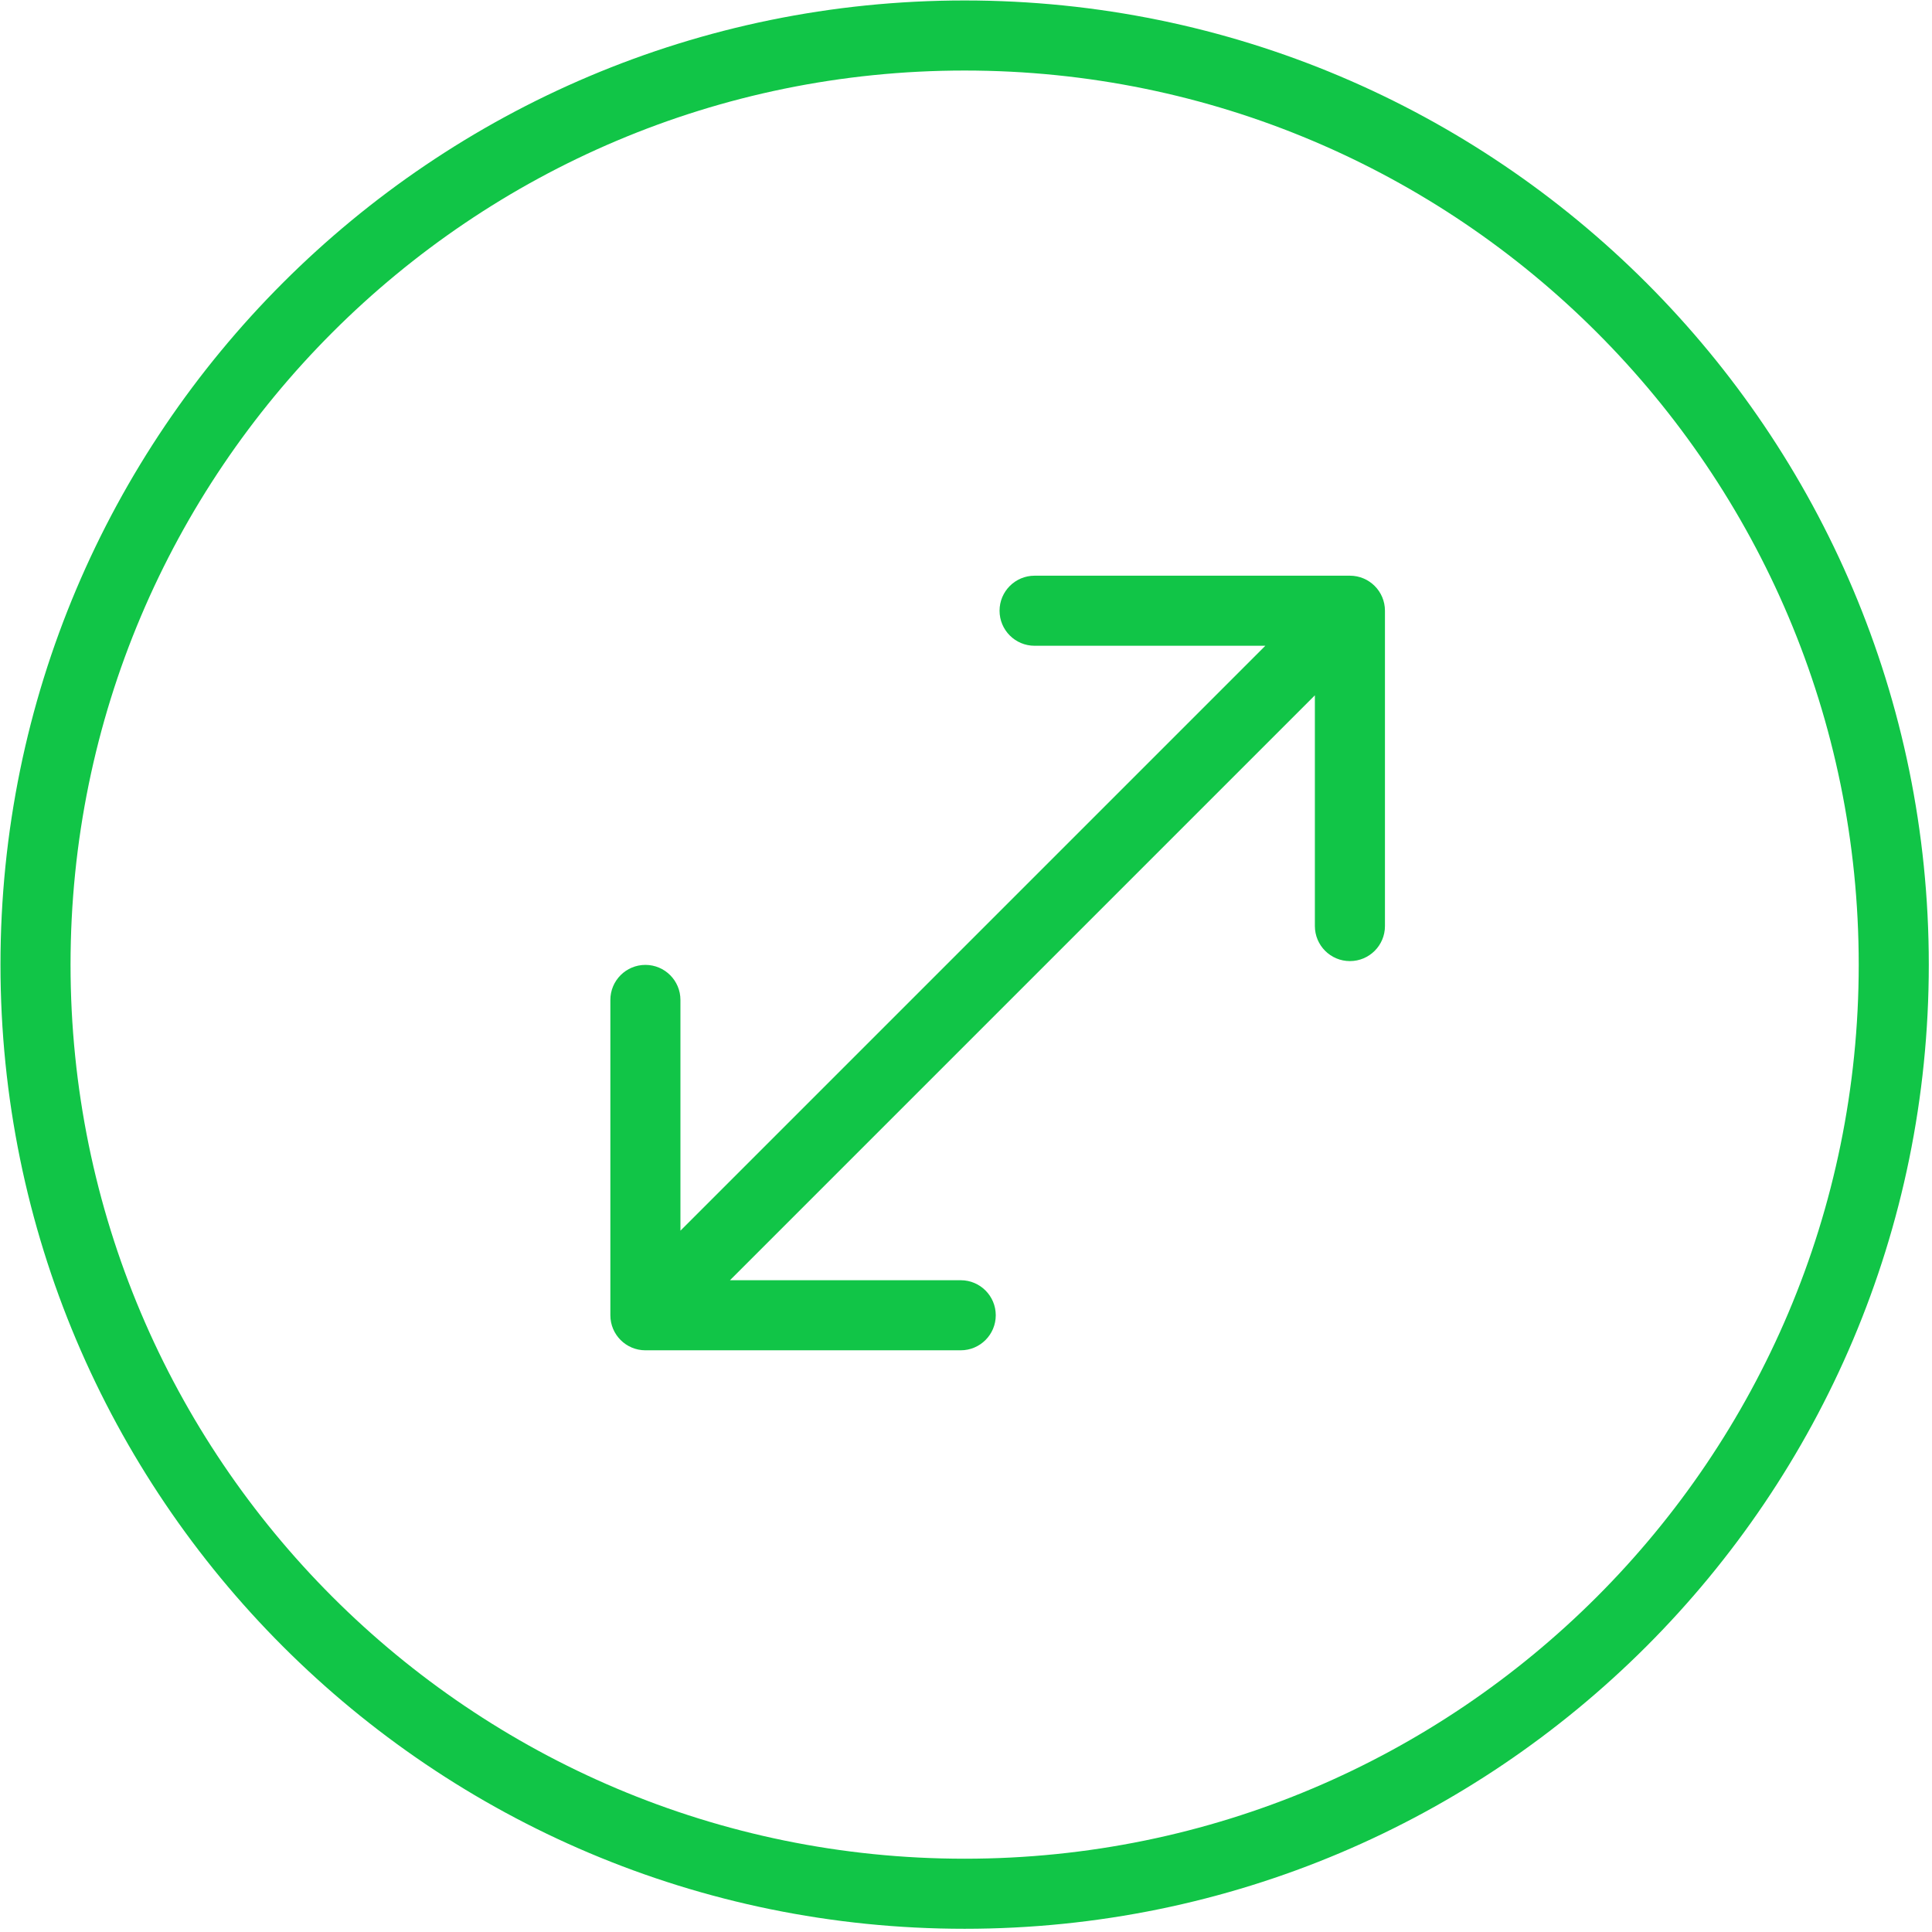
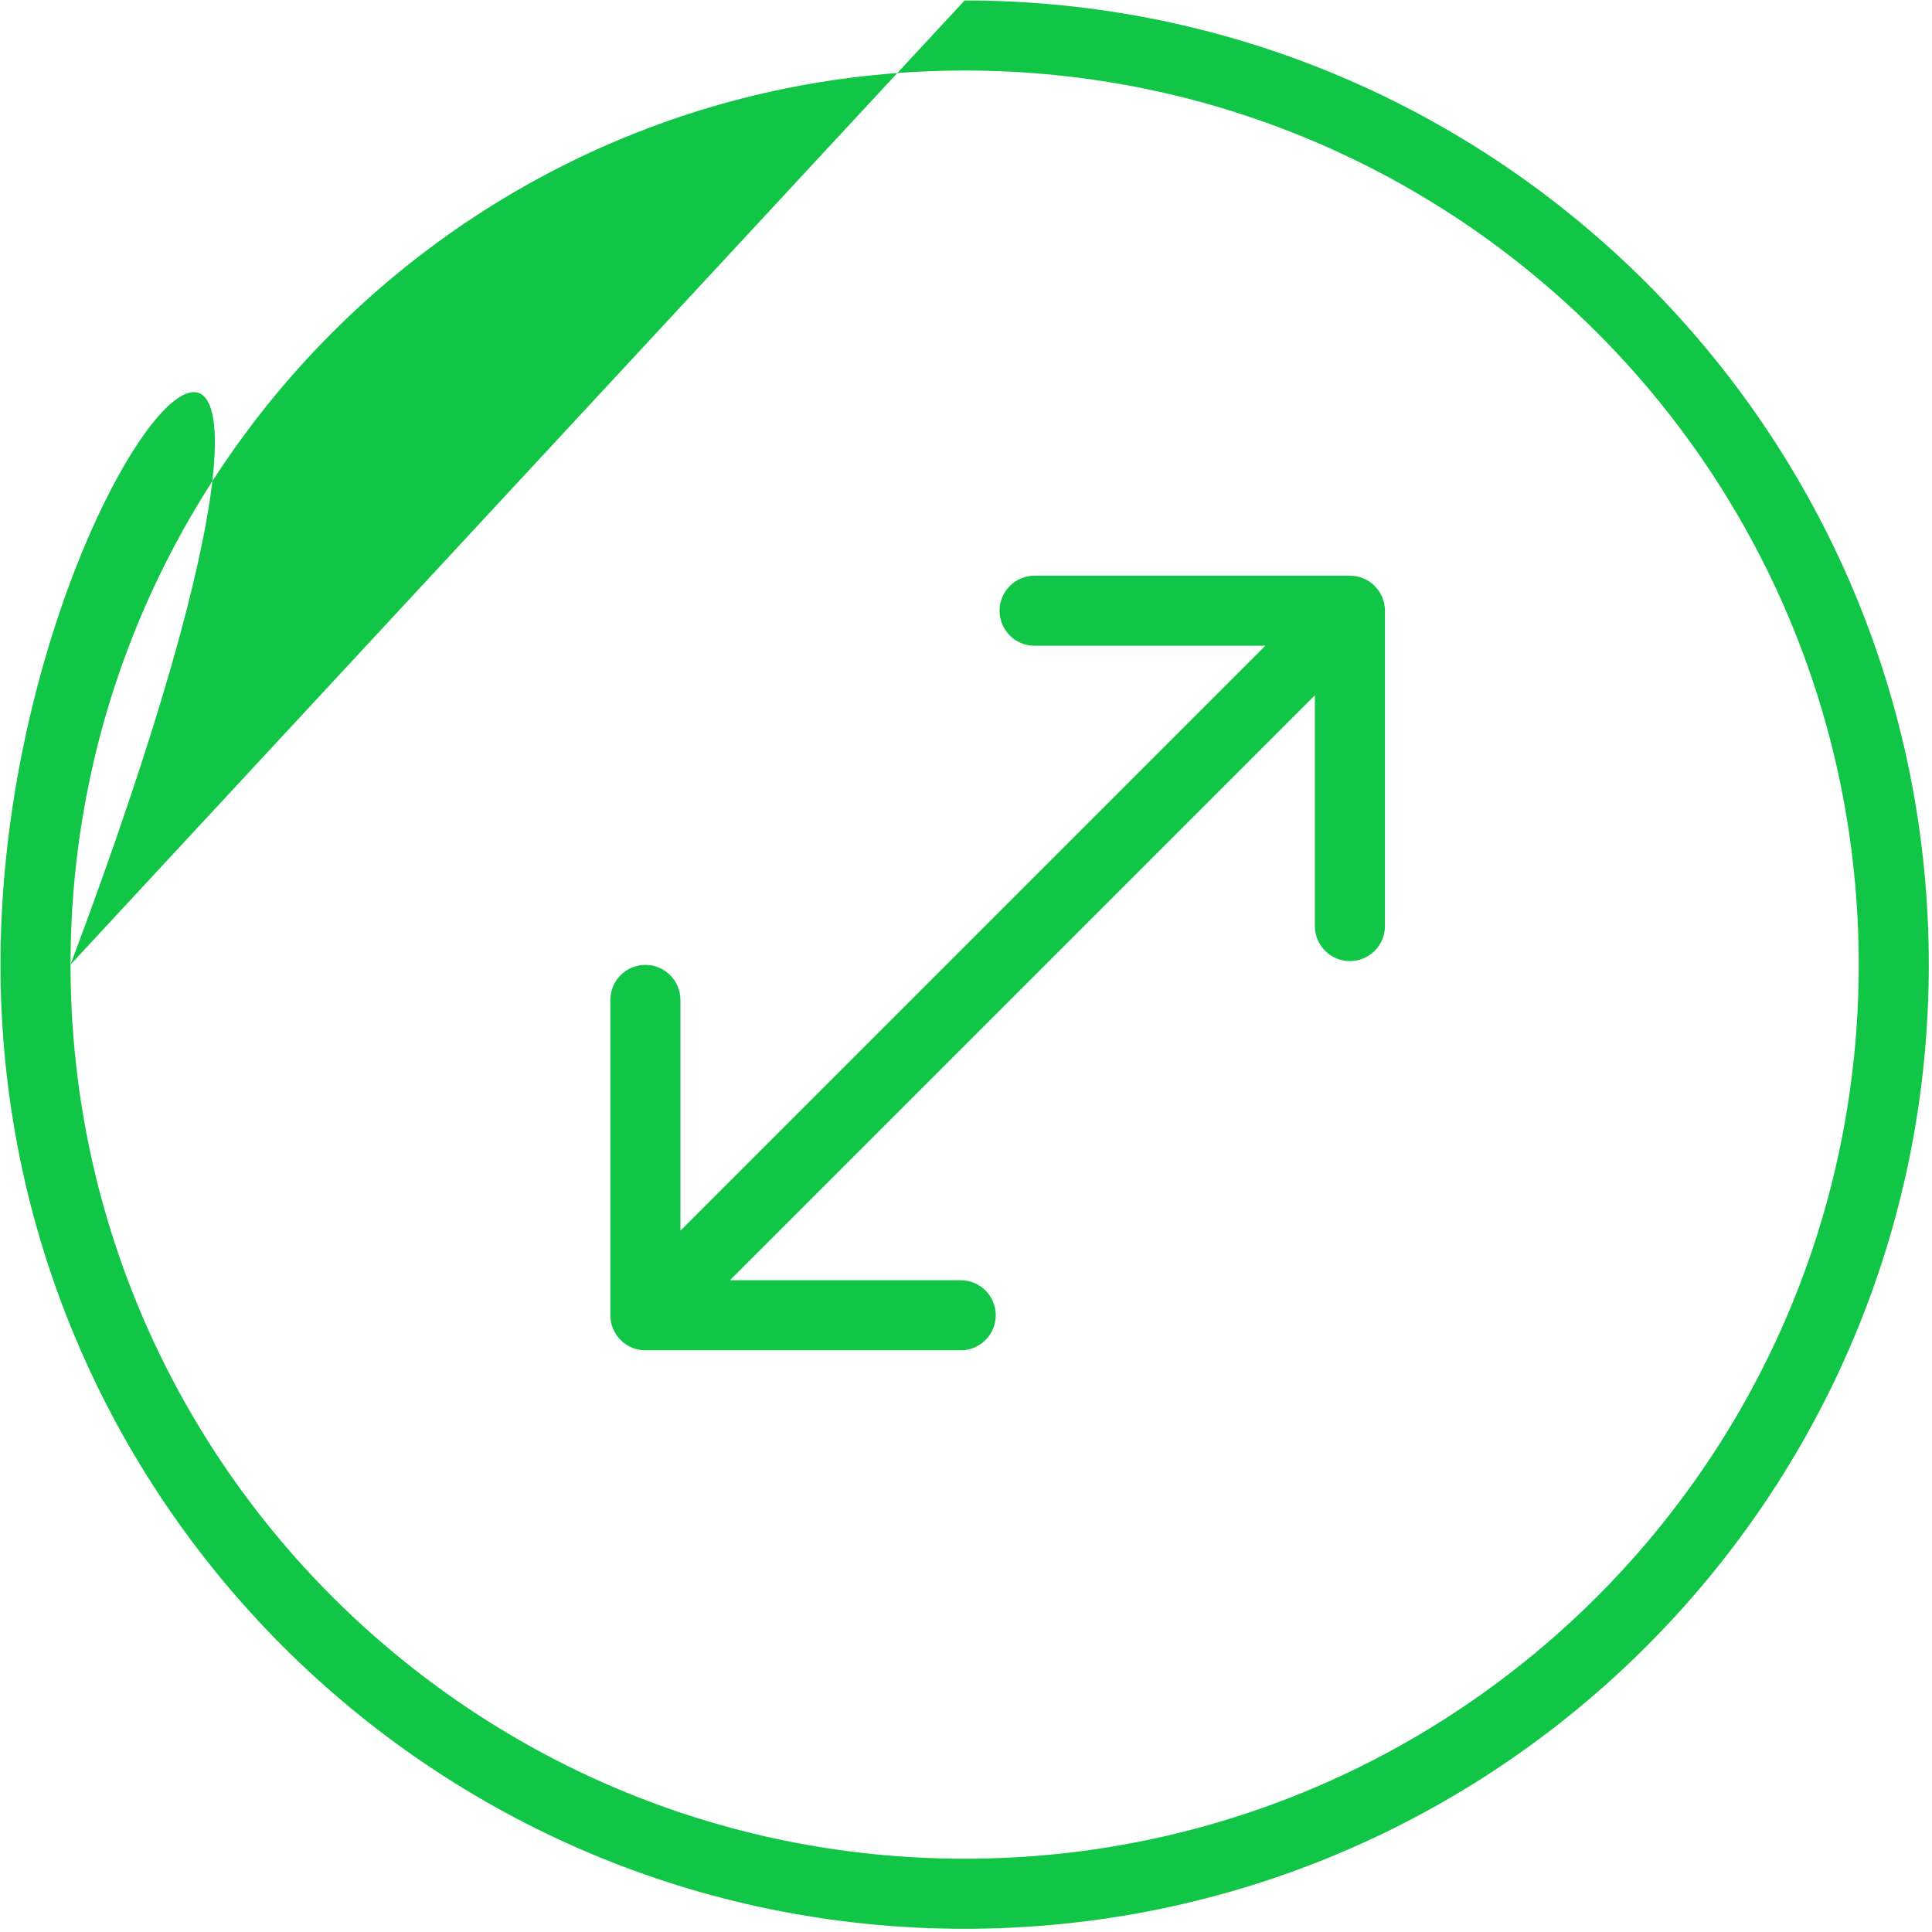
<svg xmlns="http://www.w3.org/2000/svg" width="193" height="193" viewBox="0 0 193 193" fill="none">
-   <path fill-rule="evenodd" clip-rule="evenodd" d="M7.047 96.362C7.047 47.034 47.035 7.046 96.363 7.046C145.691 7.046 185.68 47.034 185.68 96.362C185.68 145.69 145.691 185.679 96.363 185.679C47.035 185.679 7.047 145.69 7.047 96.362ZM96.363 0.046C43.169 0.046 0.047 43.168 0.047 96.362C0.047 149.556 43.169 192.679 96.363 192.679C149.557 192.679 192.68 149.556 192.68 96.362C192.68 43.168 149.557 0.046 96.363 0.046ZM134.852 57.51H103.352C101.419 57.51 99.852 59.077 99.852 61.01C99.852 62.943 101.419 64.51 103.352 64.51H126.403L67.973 122.94V99.889C67.973 97.957 66.406 96.389 64.473 96.389C62.54 96.389 60.973 97.957 60.973 99.889V131.39C60.973 133.323 62.54 134.89 64.473 134.89H95.973C97.906 134.89 99.473 133.323 99.473 131.39C99.473 129.457 97.906 127.89 95.973 127.89H72.922L131.352 69.46V92.51C131.352 94.443 132.919 96.01 134.852 96.01C136.785 96.01 138.352 94.443 138.352 92.51V61.01C138.352 59.077 136.785 57.51 134.852 57.51Z" fill="#11C547" />
+   <path fill-rule="evenodd" clip-rule="evenodd" d="M7.047 96.362C7.047 47.034 47.035 7.046 96.363 7.046C145.691 7.046 185.68 47.034 185.68 96.362C185.68 145.69 145.691 185.679 96.363 185.679C47.035 185.679 7.047 145.69 7.047 96.362ZC43.169 0.046 0.047 43.168 0.047 96.362C0.047 149.556 43.169 192.679 96.363 192.679C149.557 192.679 192.68 149.556 192.68 96.362C192.68 43.168 149.557 0.046 96.363 0.046ZM134.852 57.51H103.352C101.419 57.51 99.852 59.077 99.852 61.01C99.852 62.943 101.419 64.51 103.352 64.51H126.403L67.973 122.94V99.889C67.973 97.957 66.406 96.389 64.473 96.389C62.54 96.389 60.973 97.957 60.973 99.889V131.39C60.973 133.323 62.54 134.89 64.473 134.89H95.973C97.906 134.89 99.473 133.323 99.473 131.39C99.473 129.457 97.906 127.89 95.973 127.89H72.922L131.352 69.46V92.51C131.352 94.443 132.919 96.01 134.852 96.01C136.785 96.01 138.352 94.443 138.352 92.51V61.01C138.352 59.077 136.785 57.51 134.852 57.51Z" fill="#11C547" />
</svg>